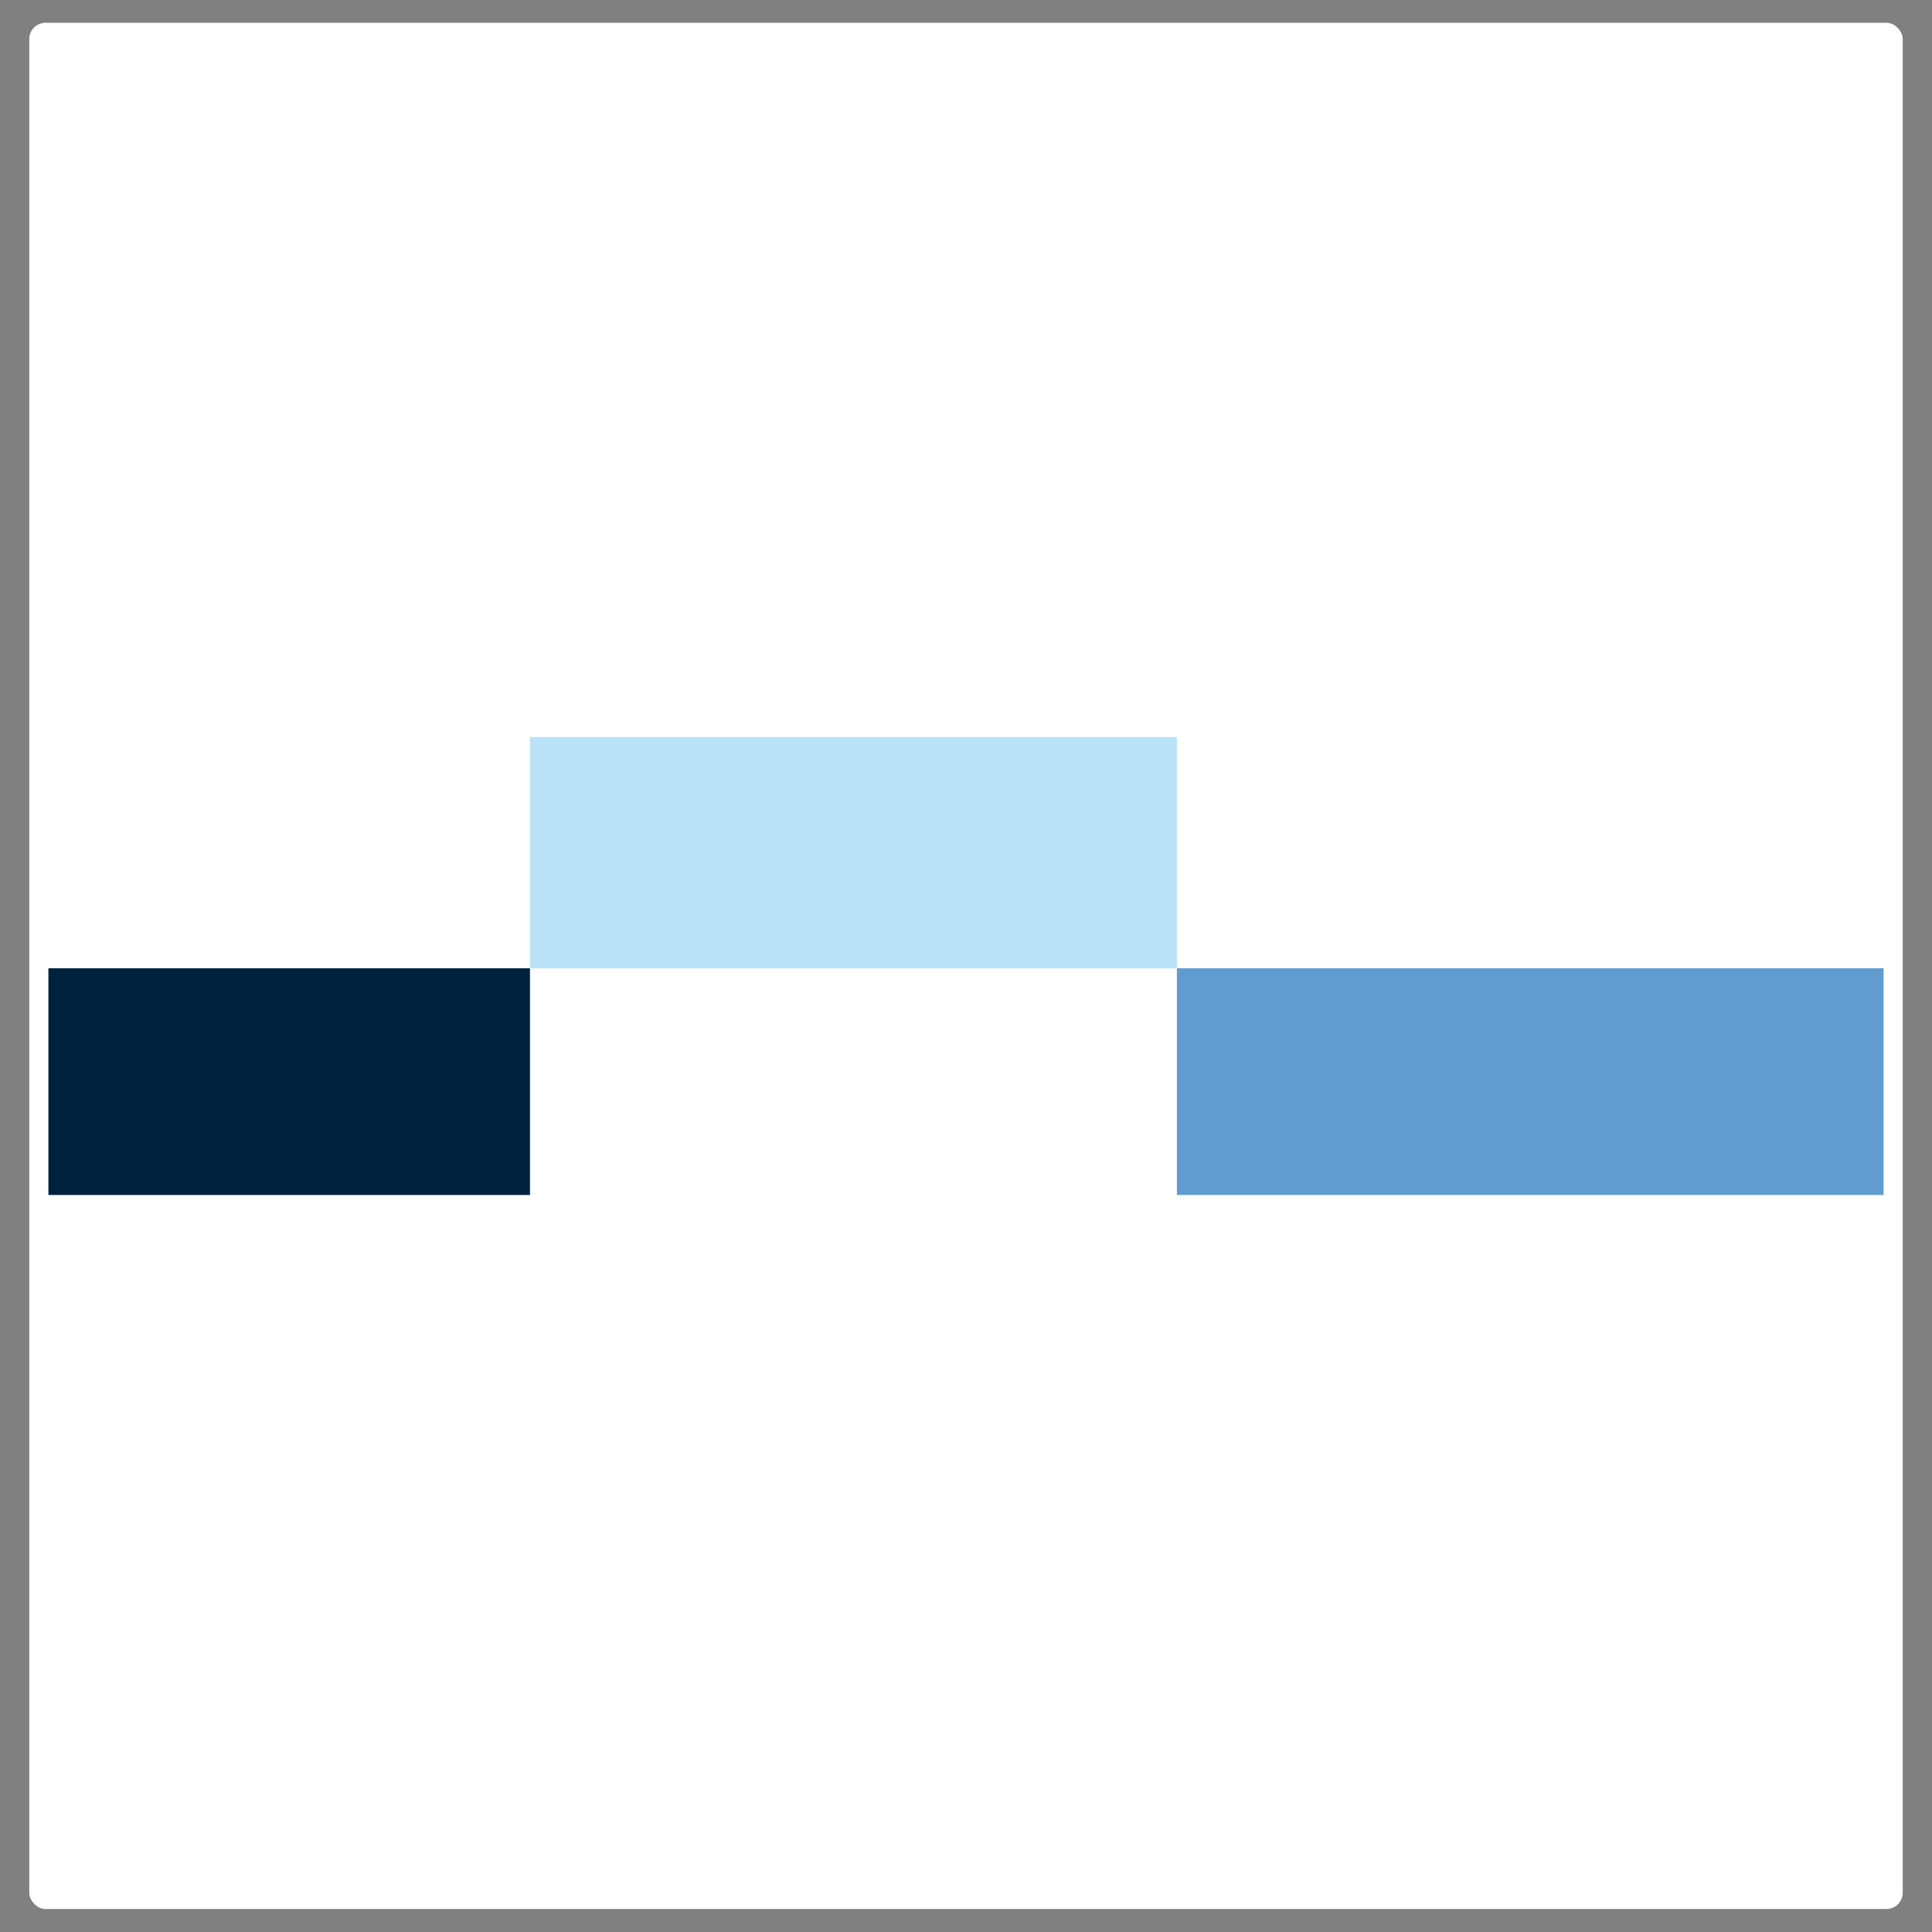
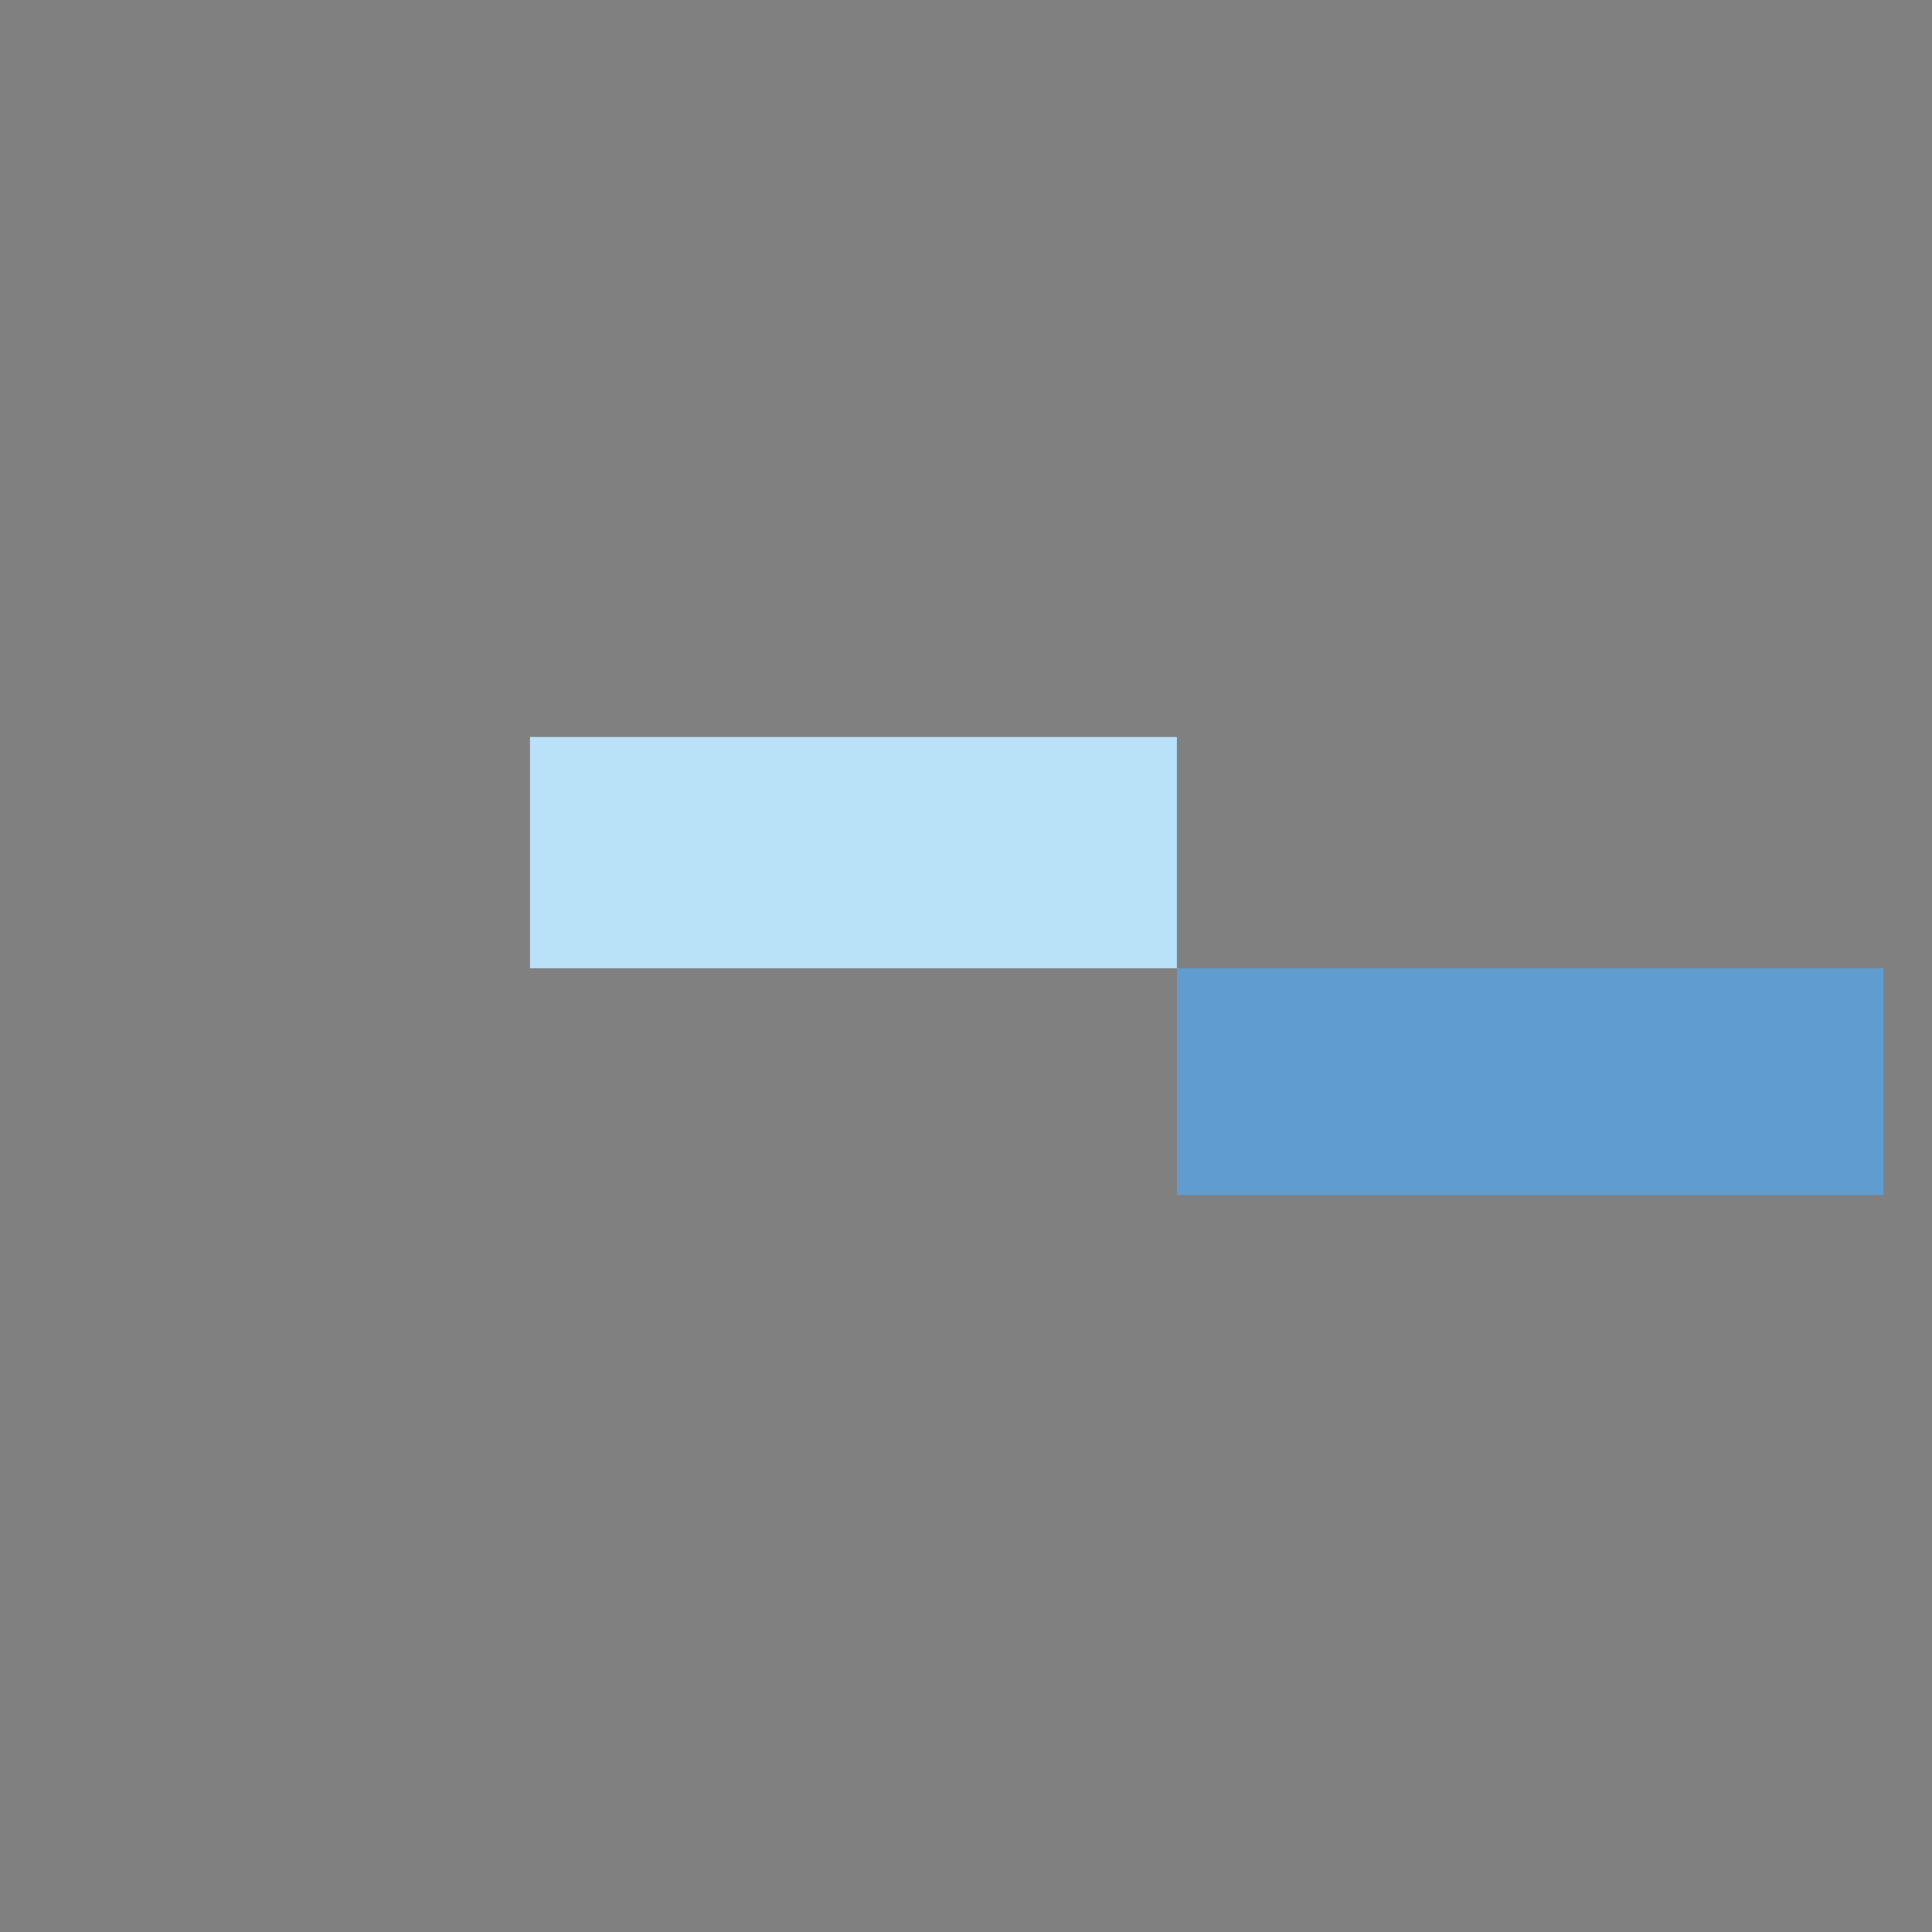
<svg xmlns="http://www.w3.org/2000/svg" viewBox="0 0 950 950" version="1.1" id="Layer_1">
  <rect x="0" y="0" width="950" height="950" fill="#808080" stroke="none" />
  <defs>
    <style>
      .st0 {
        fill: #609ccf;
      }

      .st1 {
        fill: #fff;
      }

      .st2 {
        fill: #b9e2f8;
      }

      .st3 {
        fill: #00223e;
      }
    </style>
  </defs>
-   <rect ry="8" rx="8" height="927.5" width="921.2" y="11.2" x="14.4" class="st1" />
-   <rect height="111.5" width="236.8" y="476.1" x="23.8" class="st3" />
  <rect height="113.7" width="318.1" y="362.4" x="260.6" class="st2" />
  <rect height="111.5" width="347.5" y="476.1" x="578.7" class="st0" />
</svg>